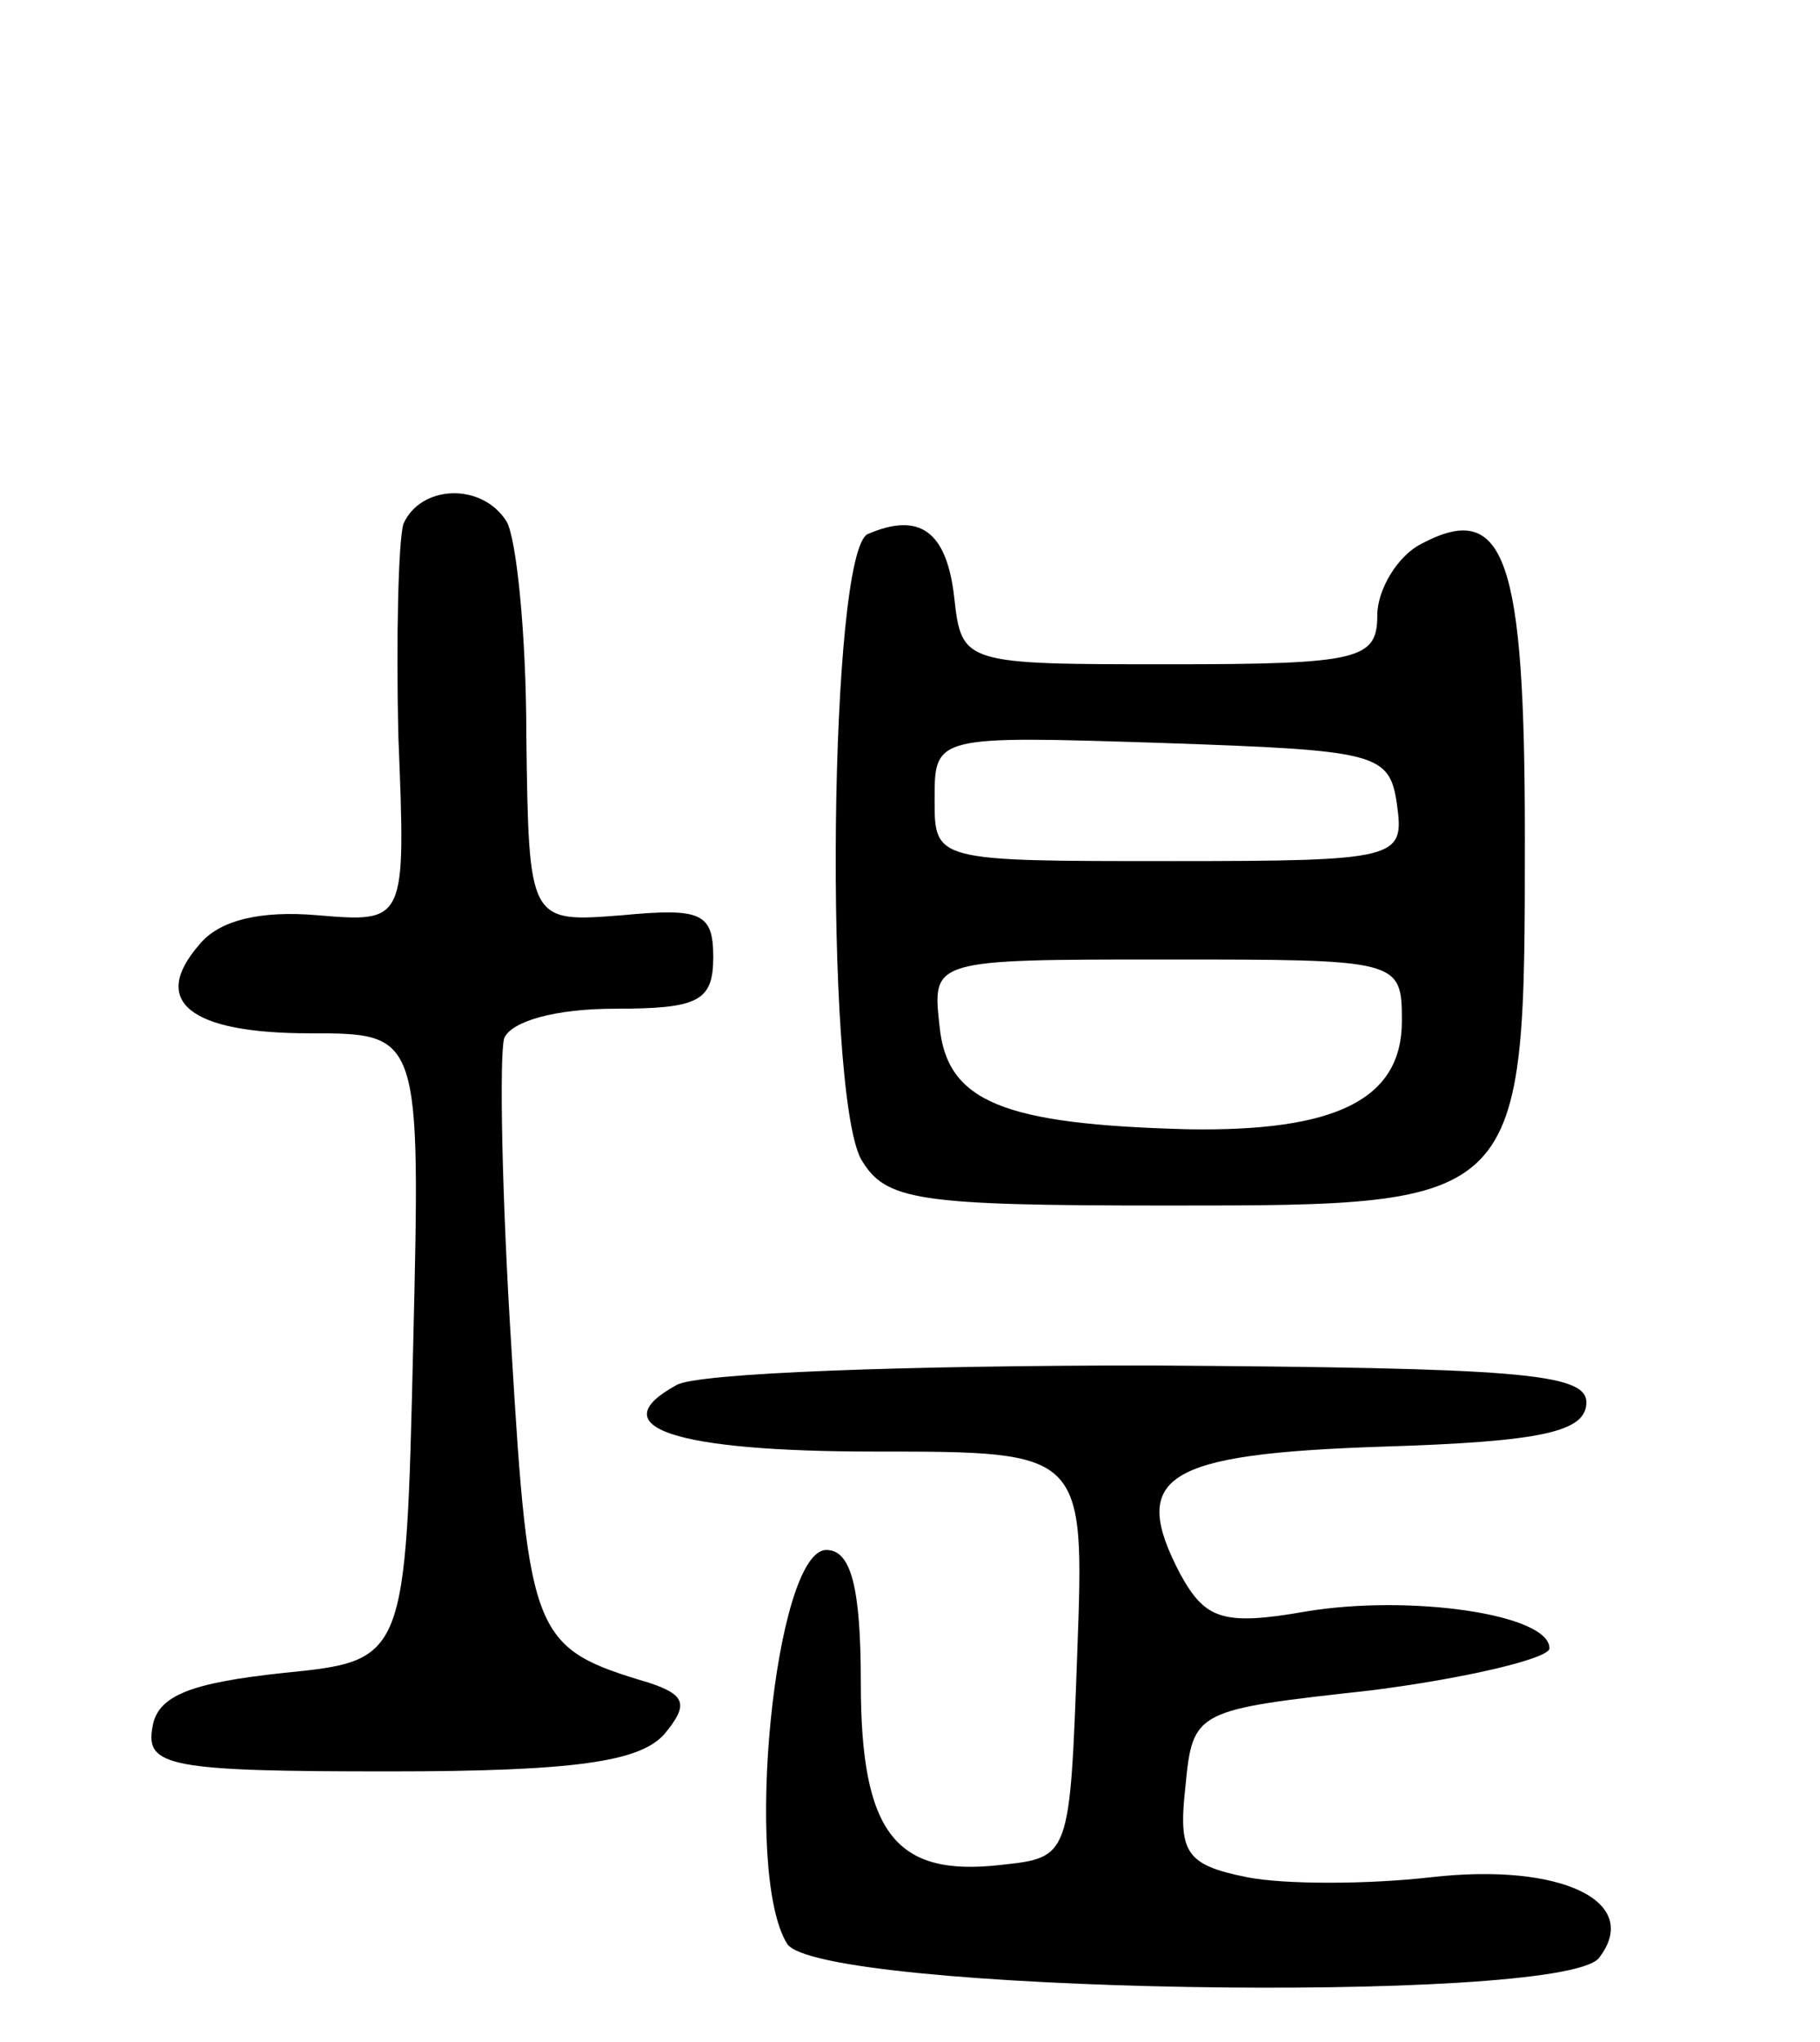
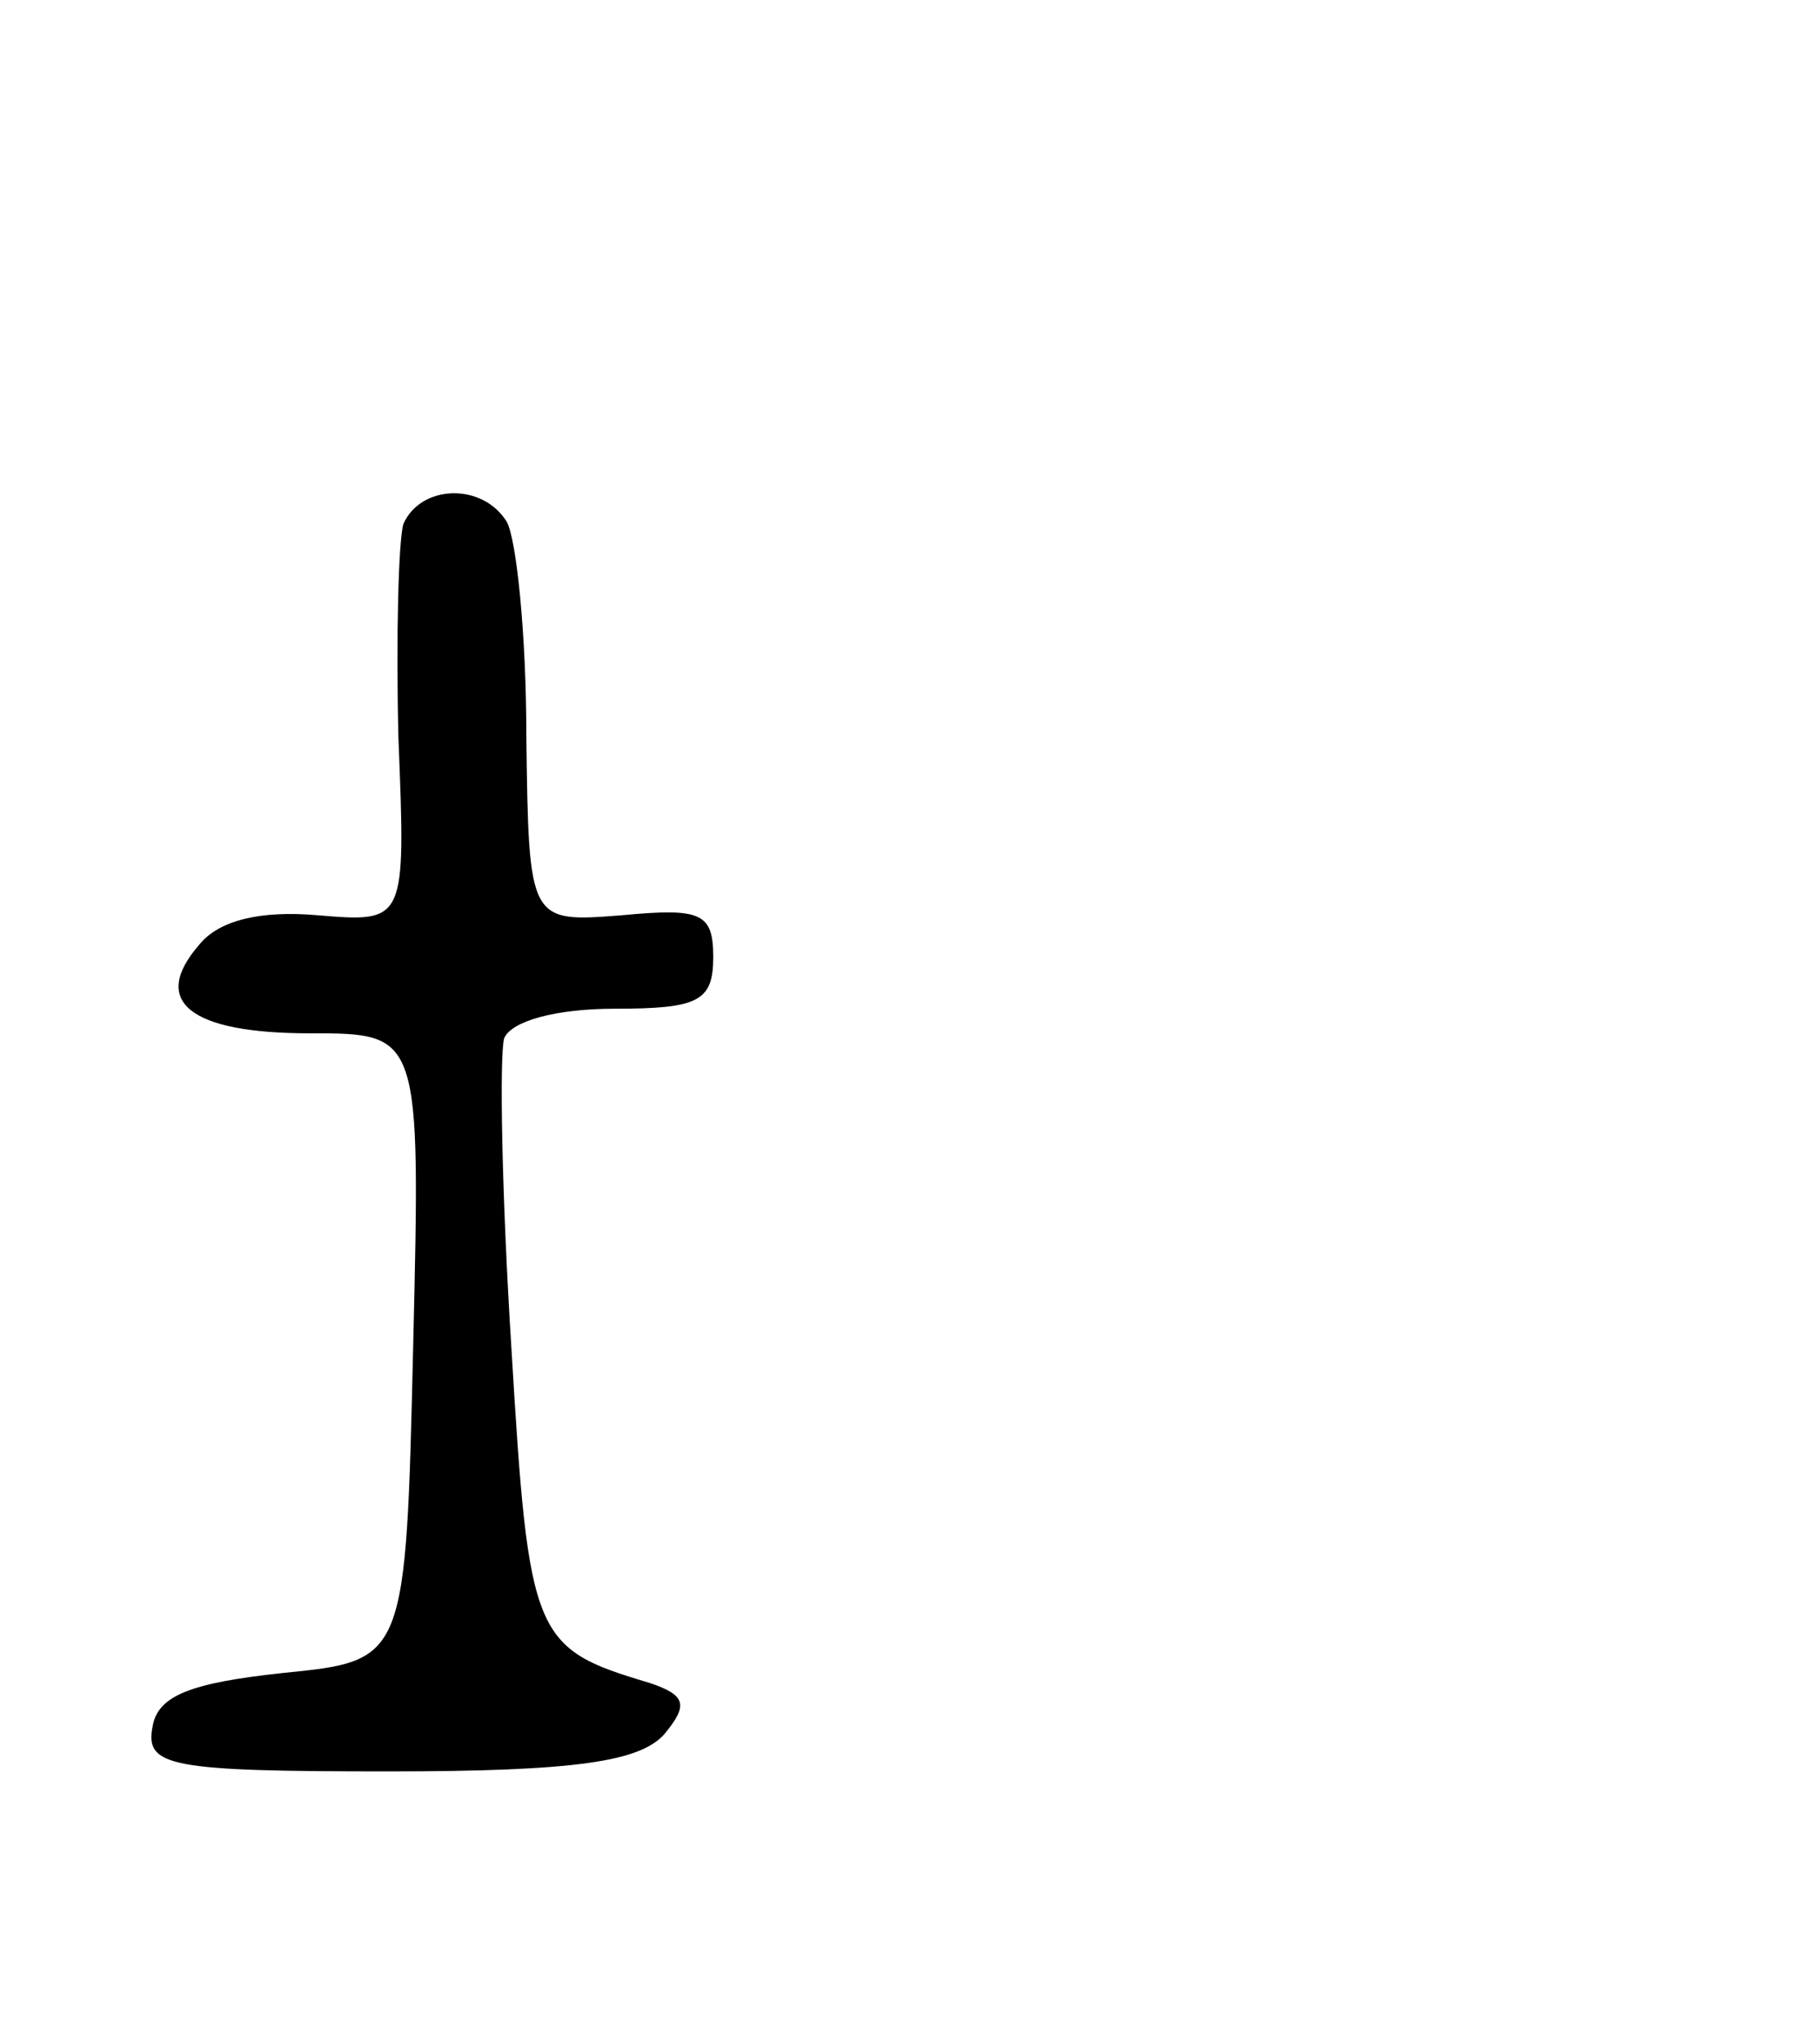
<svg xmlns="http://www.w3.org/2000/svg" version="1.0" width="74" height="83" viewBox="0 0 74 83">
  <g transform="translate(0,83) scale(0.1,-0.1)">
    <path d="M164 617 c-2 -7 -3 -46 -2 -87 3 -75 3 -75 -33 -72 -23 2 -40 -2 -48 -12 -20 -23 -4 -36 45 -36 45 0 45 0 42 -127 -3 -128 -3 -128 -53 -133 -37 -4 -51 -9 -53 -22 -3 -16 7 -18 96 -18 76 0 102 4 112 15 10 12 9 16 -6 21 -47 14 -49 18 -56 135 -4 63 -5 120 -3 127 3 7 21 12 45 12 34 0 40 3 40 21 0 18 -5 20 -37 17 -38 -3 -38 -3 -39 73 0 41 -4 80 -8 87 -10 16 -35 15 -42 -1z" />
-     <path d="M353 613 c-16 -6 -18 -225 -3 -254 10 -17 22 -19 125 -19 145 0 145 0 145 150 0 113 -8 137 -42 119 -10 -5 -18 -19 -18 -29 0 -18 -7 -20 -84 -20 -84 0 -85 0 -88 27 -3 27 -14 35 -35 26z m215 -110 c3 -22 1 -23 -92 -23 -96 0 -96 0 -96 25 0 26 0 26 93 23 87 -3 92 -4 95 -25z m2 -88 c0 -32 -27 -45 -87 -44 -75 2 -98 11 -101 42 -3 27 -3 27 92 27 95 0 96 0 96 -25z" />
-     <path d="M275 267 c-31 -17 -1 -27 81 -27 85 0 85 0 82 -82 -3 -83 -3 -83 -31 -86 -43 -5 -57 13 -57 74 0 39 -4 54 -14 54 -21 0 -34 -131 -16 -160 12 -20 313 -25 330 -6 18 23 -15 39 -68 33 -26 -3 -60 -3 -75 0 -25 5 -28 10 -25 37 3 31 4 31 76 39 39 5 72 13 72 17 0 14 -57 22 -99 15 -34 -6 -41 -3 -51 15 -21 40 -7 49 82 52 65 2 83 6 83 18 0 12 -29 14 -178 15 -97 0 -184 -3 -192 -8z" />
  </g>
</svg>